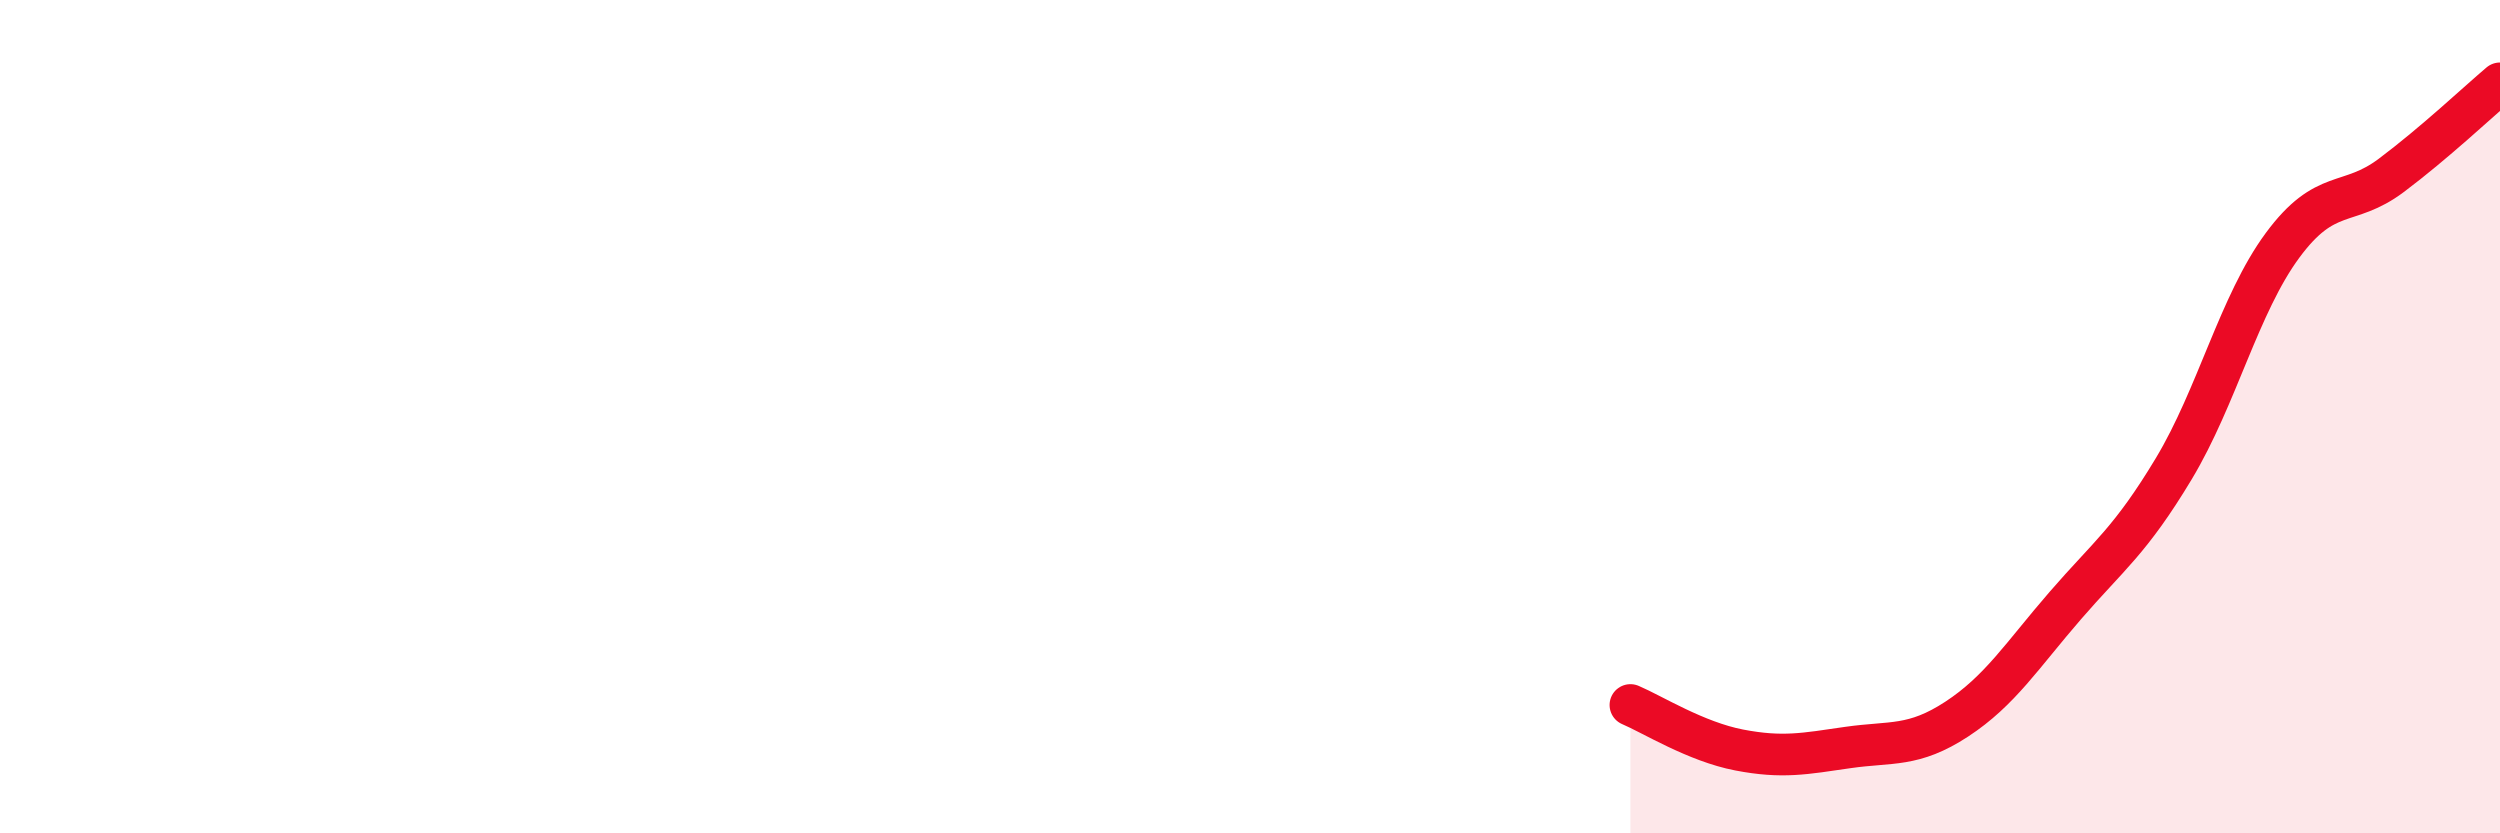
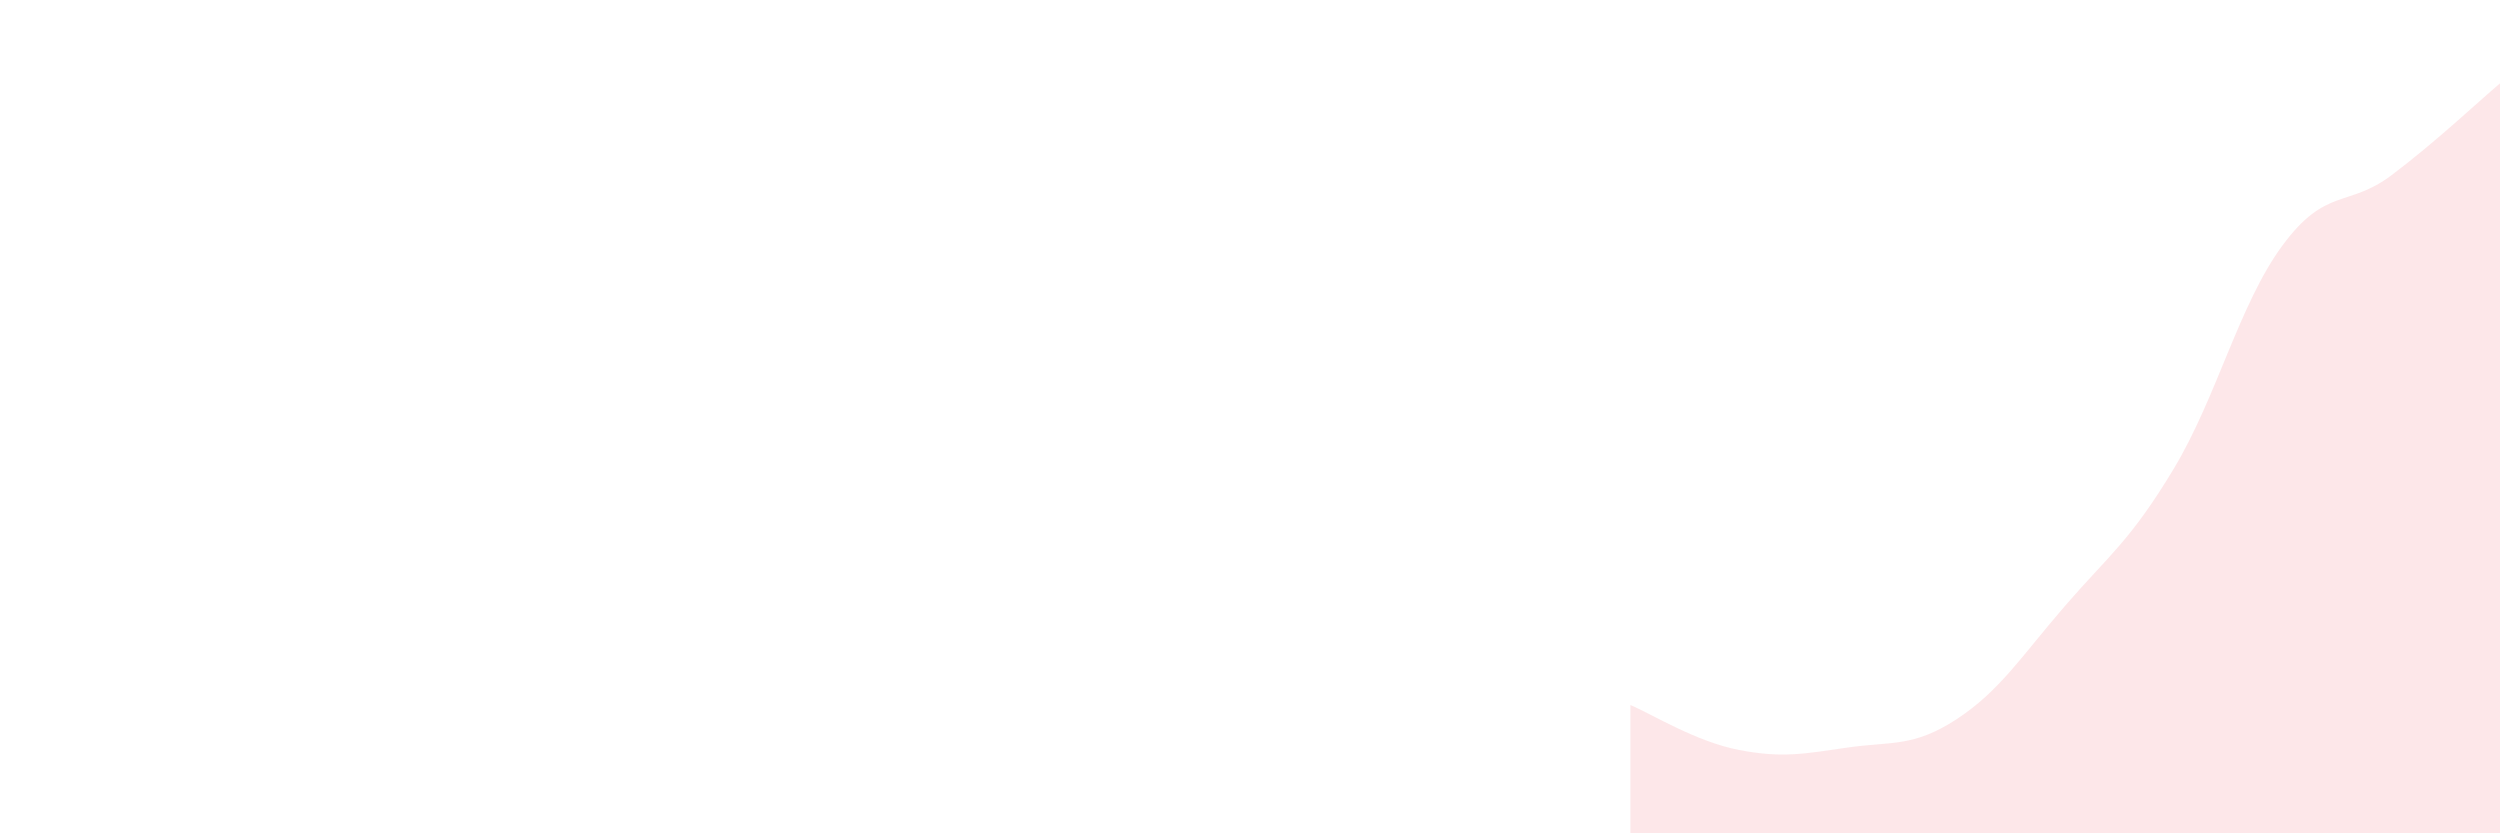
<svg xmlns="http://www.w3.org/2000/svg" width="60" height="20" viewBox="0 0 60 20">
  <path d="M 39.13,16.92 C 39.65,17.14 40.7,17.8 41.74,18 C 42.78,18.2 43.31,18.09 44.35,17.94 C 45.39,17.79 45.92,17.94 46.96,17.26 C 48,16.58 48.53,15.73 49.57,14.53 C 50.61,13.33 51.13,12.98 52.17,11.25 C 53.21,9.52 53.74,7.3 54.78,5.89 C 55.82,4.48 56.35,4.99 57.39,4.21 C 58.43,3.43 59.48,2.44 60,2L60 20L39.13 20Z" fill="#EB0A25" opacity="0.1" stroke-linecap="round" stroke-linejoin="round" />
-   <path d="M 39.13,16.92 C 39.65,17.14 40.7,17.8 41.74,18 C 42.78,18.2 43.31,18.09 44.35,17.94 C 45.39,17.79 45.92,17.94 46.96,17.26 C 48,16.58 48.53,15.73 49.57,14.53 C 50.61,13.33 51.13,12.98 52.17,11.25 C 53.21,9.52 53.74,7.3 54.78,5.89 C 55.82,4.48 56.35,4.99 57.39,4.21 C 58.43,3.43 59.48,2.44 60,2" stroke="#EB0A25" stroke-width="1" fill="none" stroke-linecap="round" stroke-linejoin="round" />
</svg>